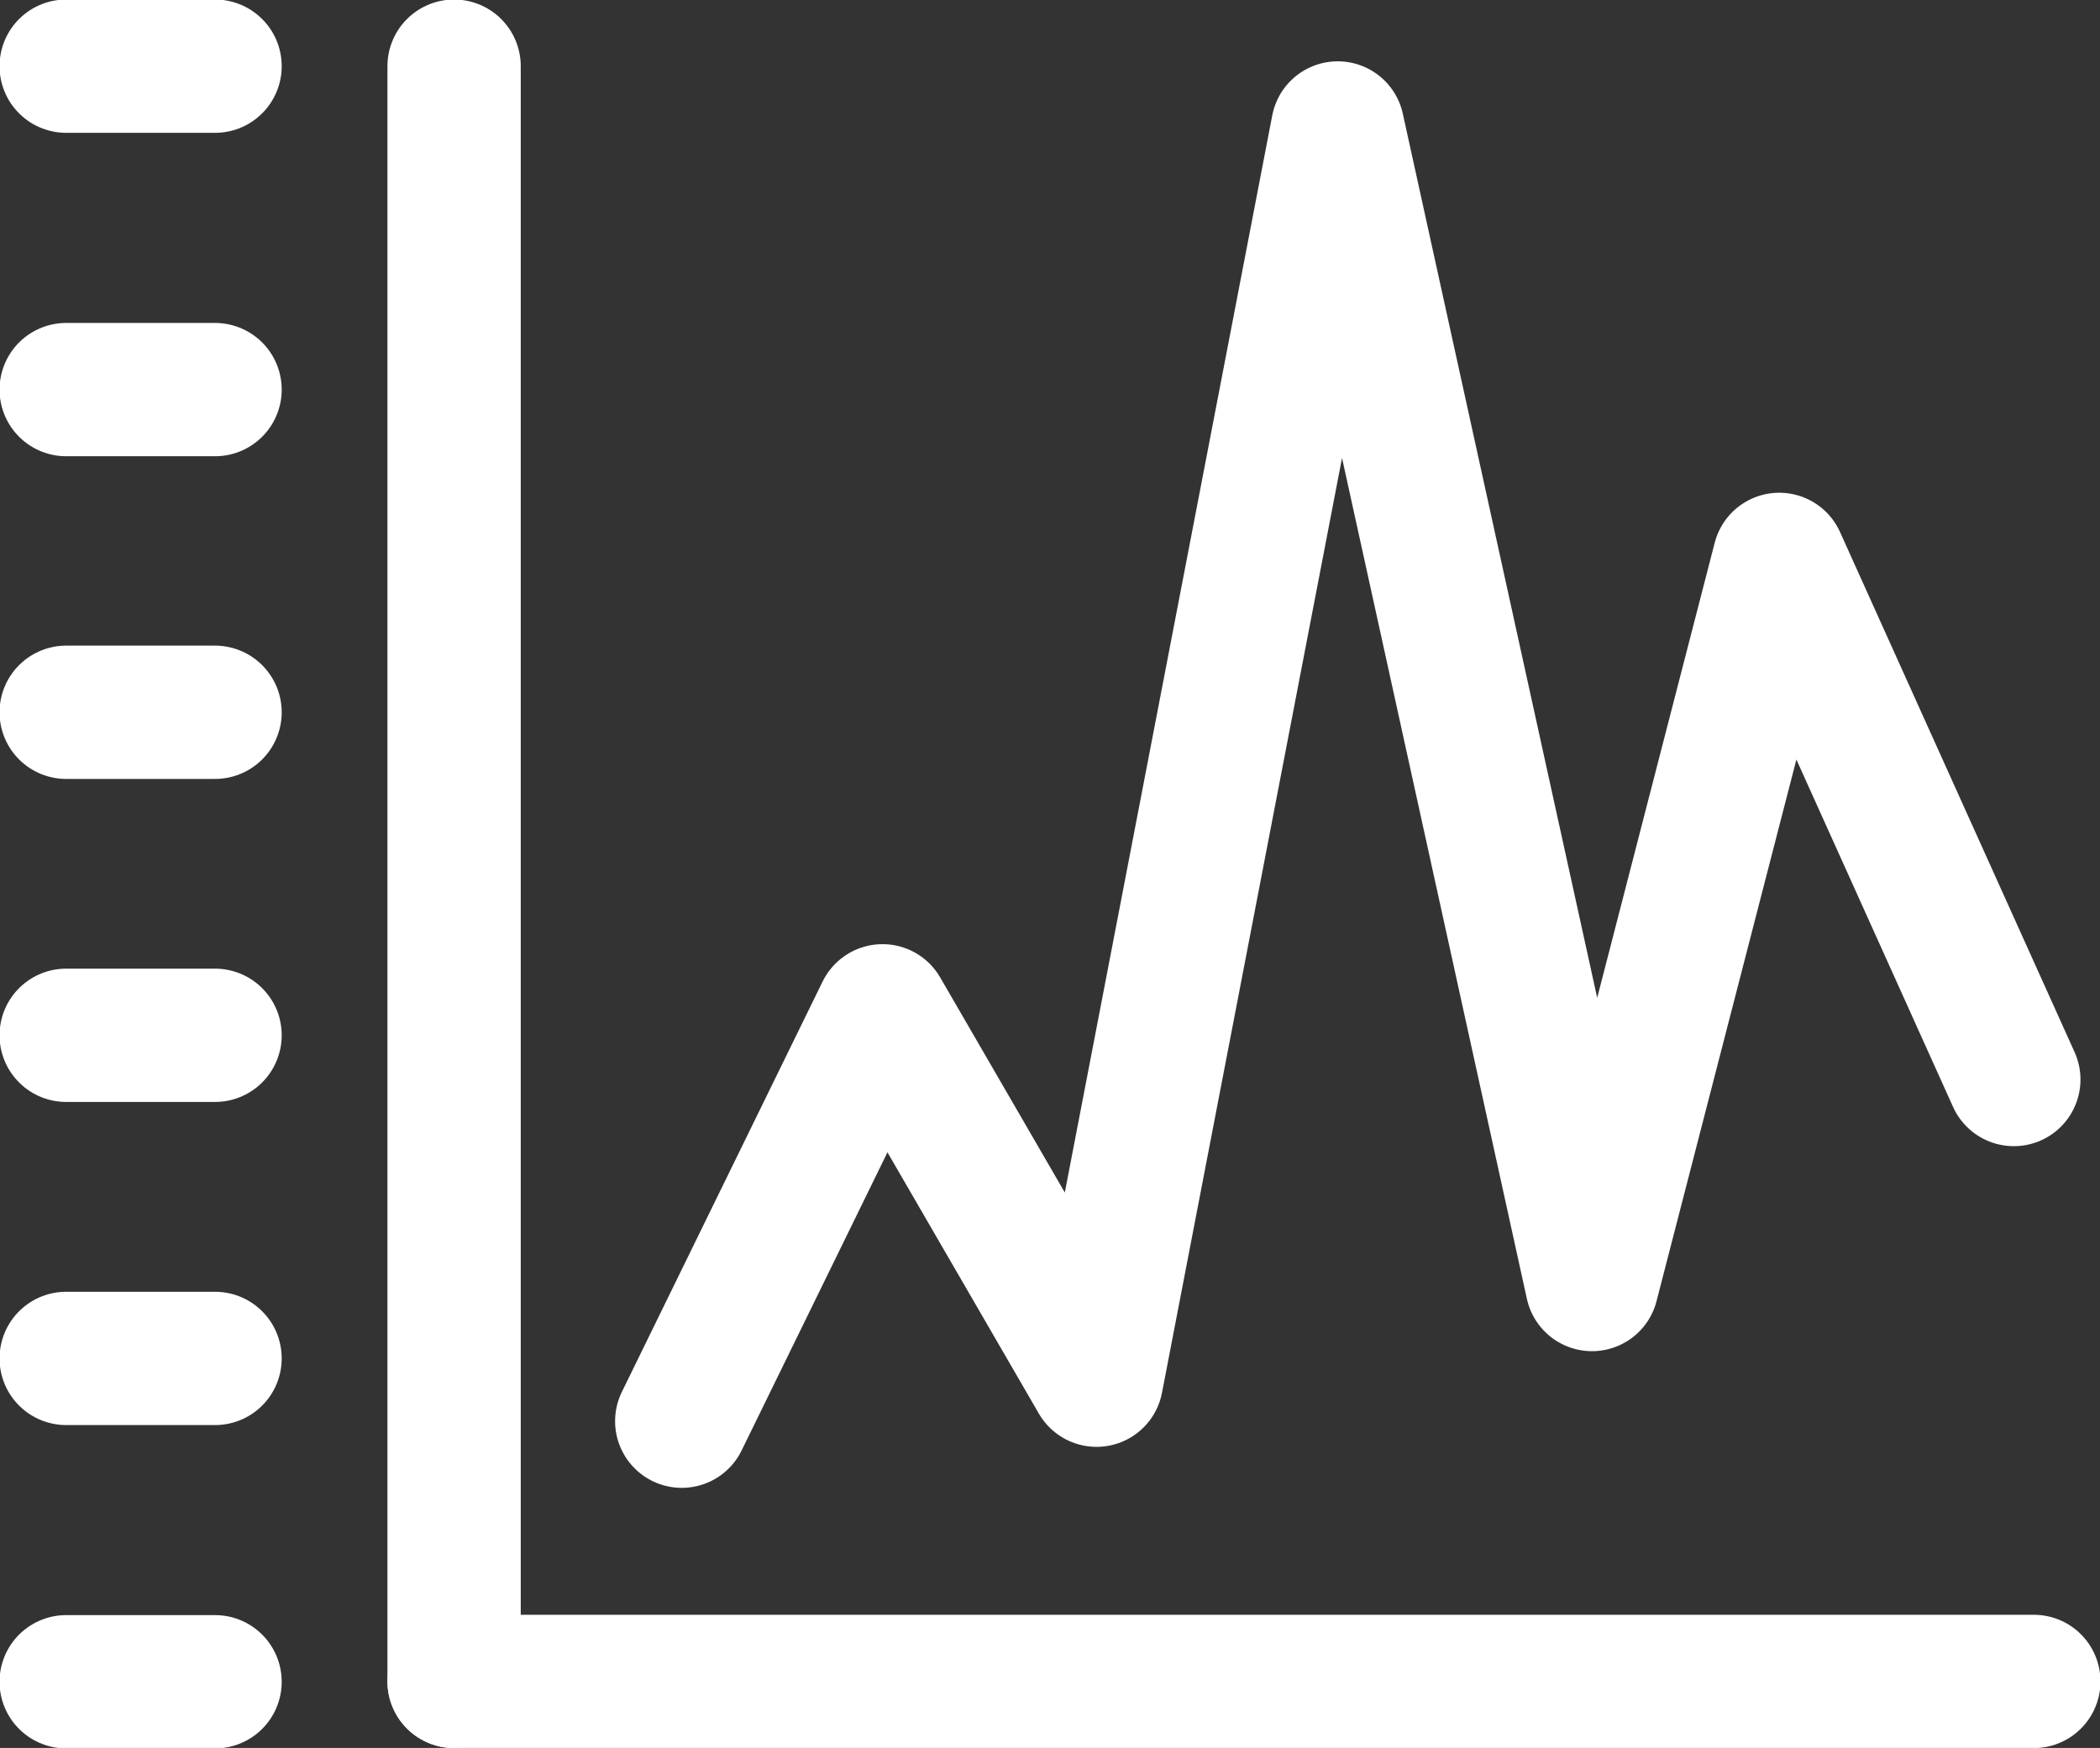
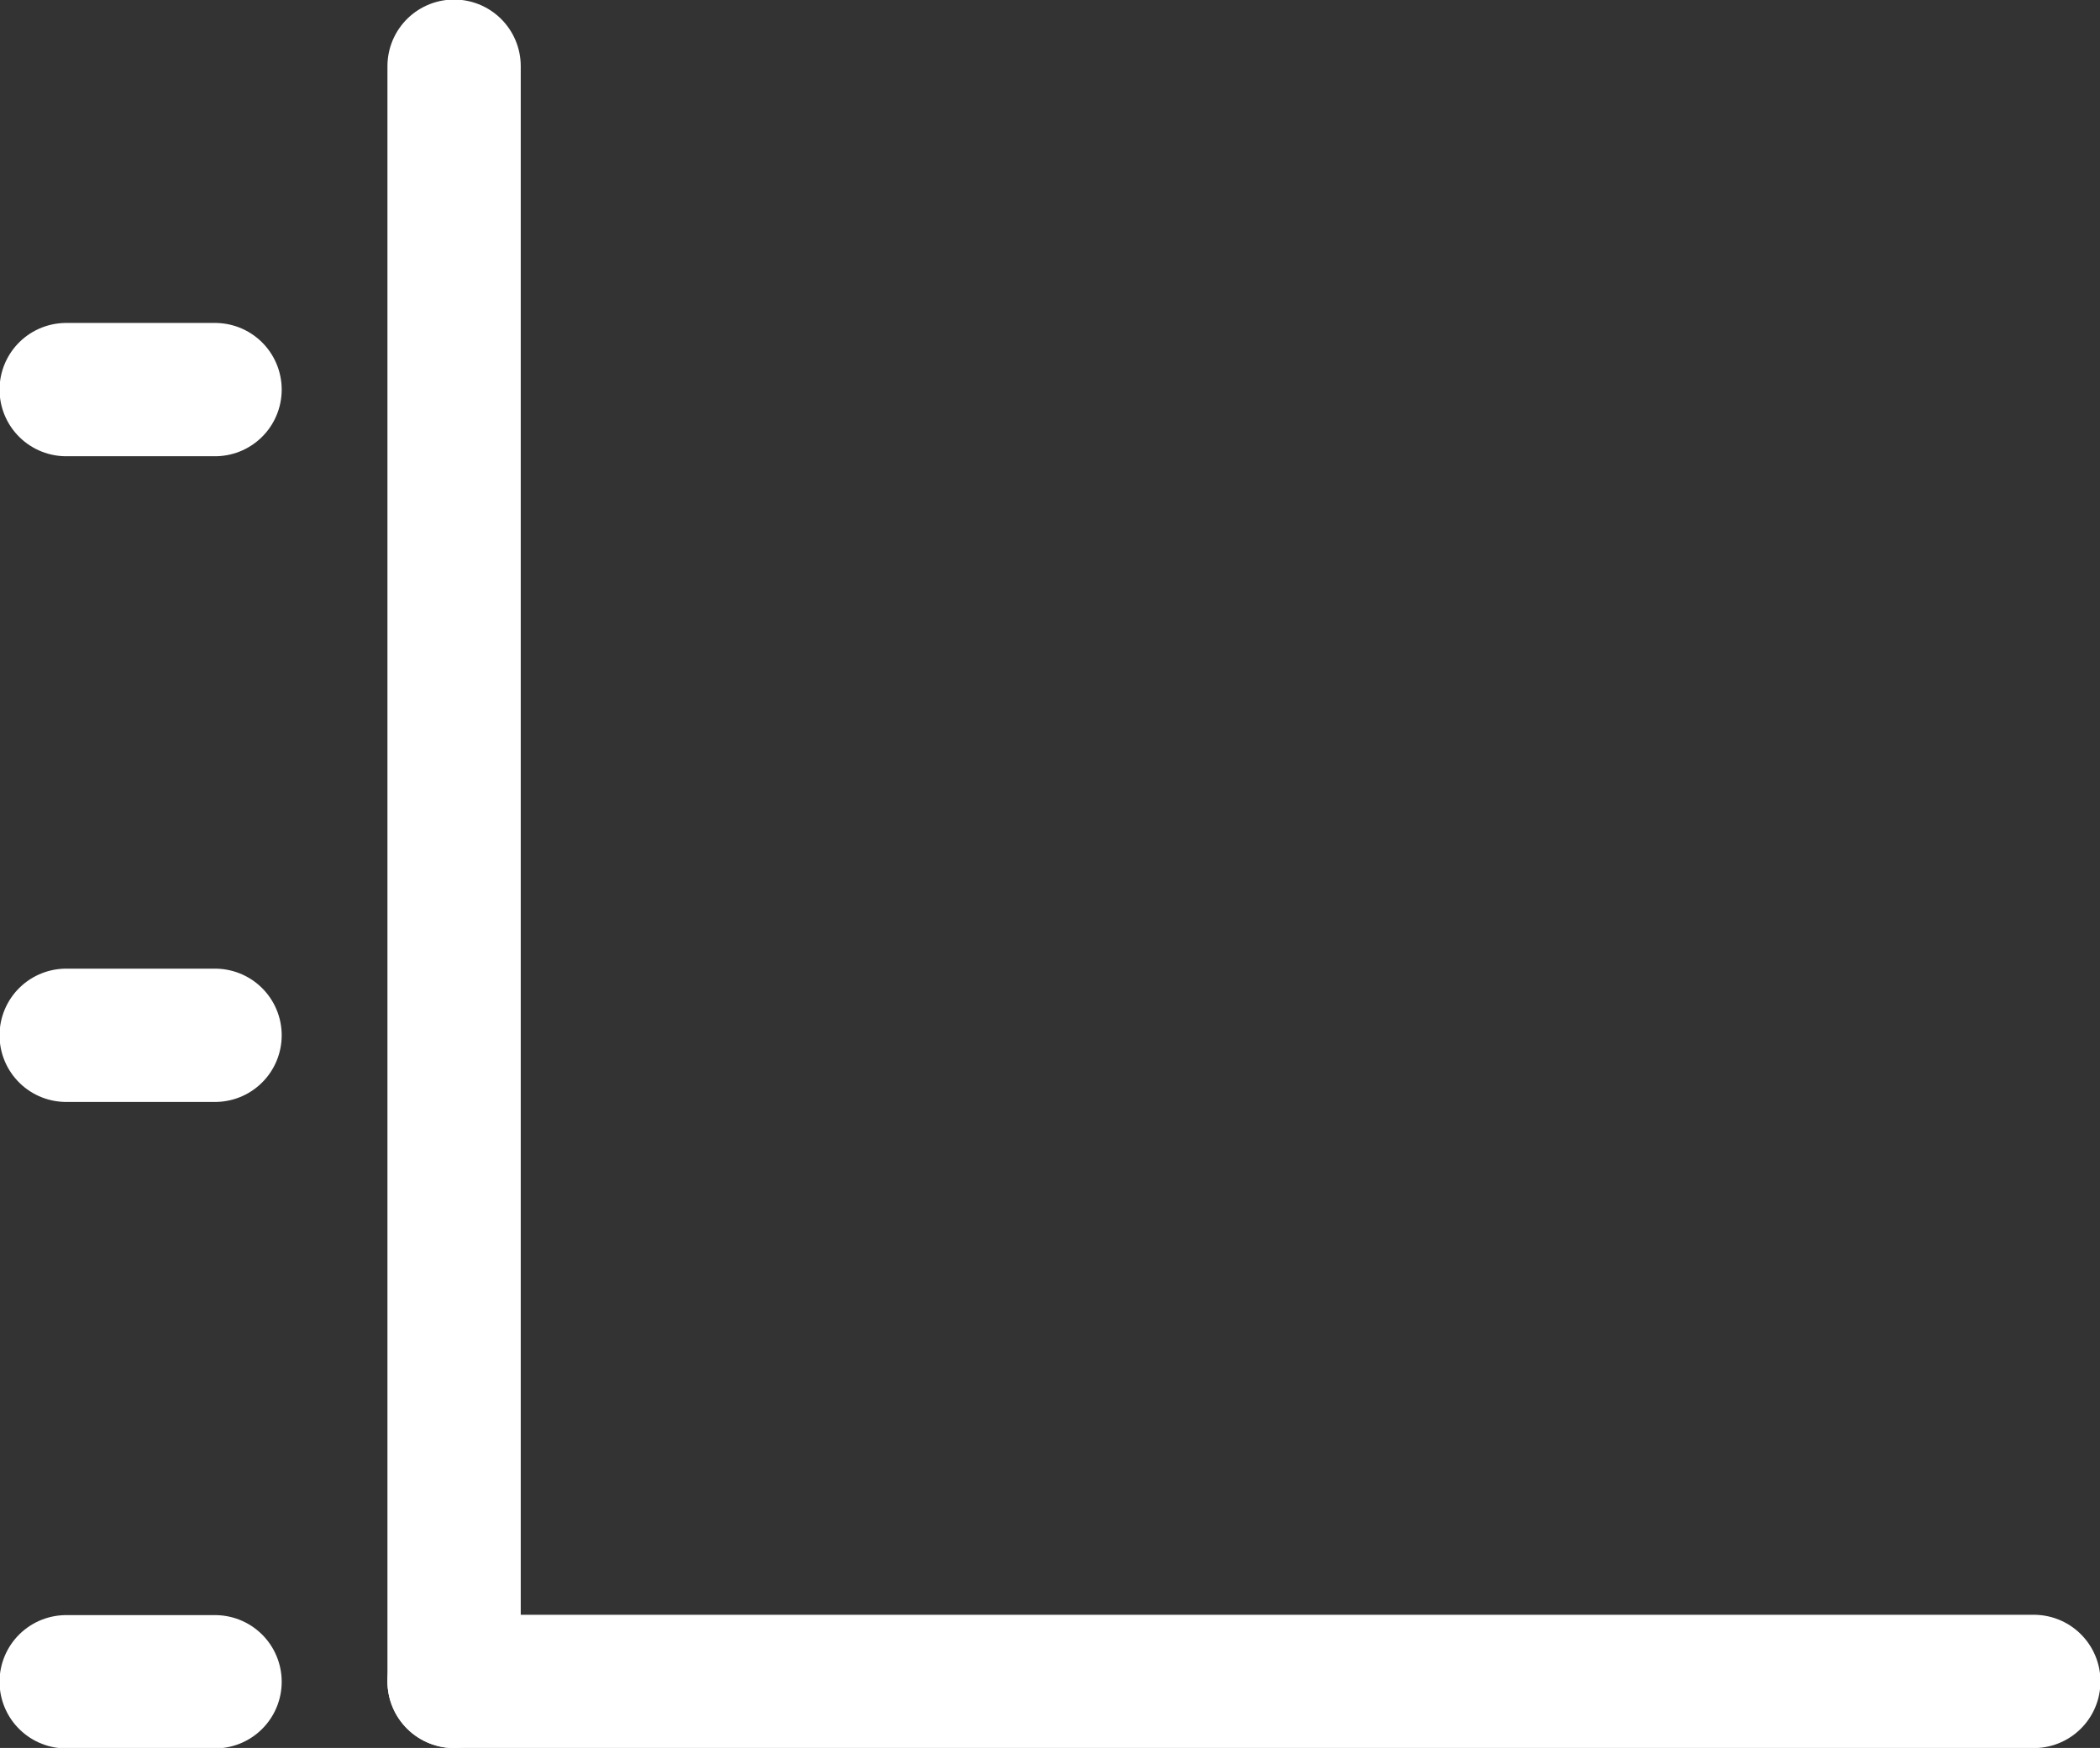
<svg xmlns="http://www.w3.org/2000/svg" id="Grupo_103656" data-name="Grupo 103656" width="63.015" height="52.452" viewBox="0 0 63.015 52.452">
  <rect x="0" y="0" width="63.015" height="52.452" fill="#333333" stroke="none" />
  <defs>
    <clipPath id="clip-path">
      <rect id="Retângulo_19226" data-name="Retângulo 19226" width="63.015" height="52.452" fill="none" stroke="#fff" stroke-width="4" />
    </clipPath>
  </defs>
  <g id="Grupo_103356" data-name="Grupo 103356" clip-path="url(#clip-path)">
-     <line id="Linha_66" data-name="Linha 66" x2="4.467" transform="translate(1.986 21.374)" fill="none" stroke="#fff" stroke-linecap="round" stroke-linejoin="round" stroke-width="4" />
    <line id="Linha_67" data-name="Linha 67" x2="4.467" transform="translate(1.986 11.691)" fill="none" stroke="#fff" stroke-linecap="round" stroke-linejoin="round" stroke-width="4" />
-     <line id="Linha_68" data-name="Linha 68" x2="4.467" transform="translate(1.986 1.986)" fill="none" stroke="#fff" stroke-linecap="round" stroke-linejoin="round" stroke-width="4" />
    <line id="Linha_69" data-name="Linha 69" x2="4.467" transform="translate(1.986 31.067)" fill="none" stroke="#fff" stroke-linecap="round" stroke-linejoin="round" stroke-width="4" />
-     <line id="Linha_70" data-name="Linha 70" x2="4.467" transform="translate(1.986 40.763)" fill="none" stroke="#fff" stroke-linecap="round" stroke-linejoin="round" stroke-width="4" />
    <line id="Linha_71" data-name="Linha 71" x2="4.467" transform="translate(1.986 50.466)" fill="none" stroke="#fff" stroke-linecap="round" stroke-linejoin="round" stroke-width="4" />
    <line id="Linha_72" data-name="Linha 72" x1="47.403" transform="translate(13.626 50.456)" fill="none" stroke="#fff" stroke-linecap="round" stroke-linejoin="round" stroke-width="4" />
    <line id="Linha_73" data-name="Linha 73" y1="48.469" transform="translate(13.626 1.986)" fill="none" stroke="#fff" stroke-linecap="round" stroke-linejoin="round" stroke-width="4" />
-     <path id="Caminho_33128" data-name="Caminho 33128" d="M46.353,47.507l6.024-12.315L58.8,46.277,66.037,8.7l7.63,34.706,5.619-21.76,7.039,15.608" transform="translate(-25.896 -4.86)" fill="none" stroke="#fff" stroke-linecap="round" stroke-linejoin="round" stroke-width="4" />
  </g>
</svg>